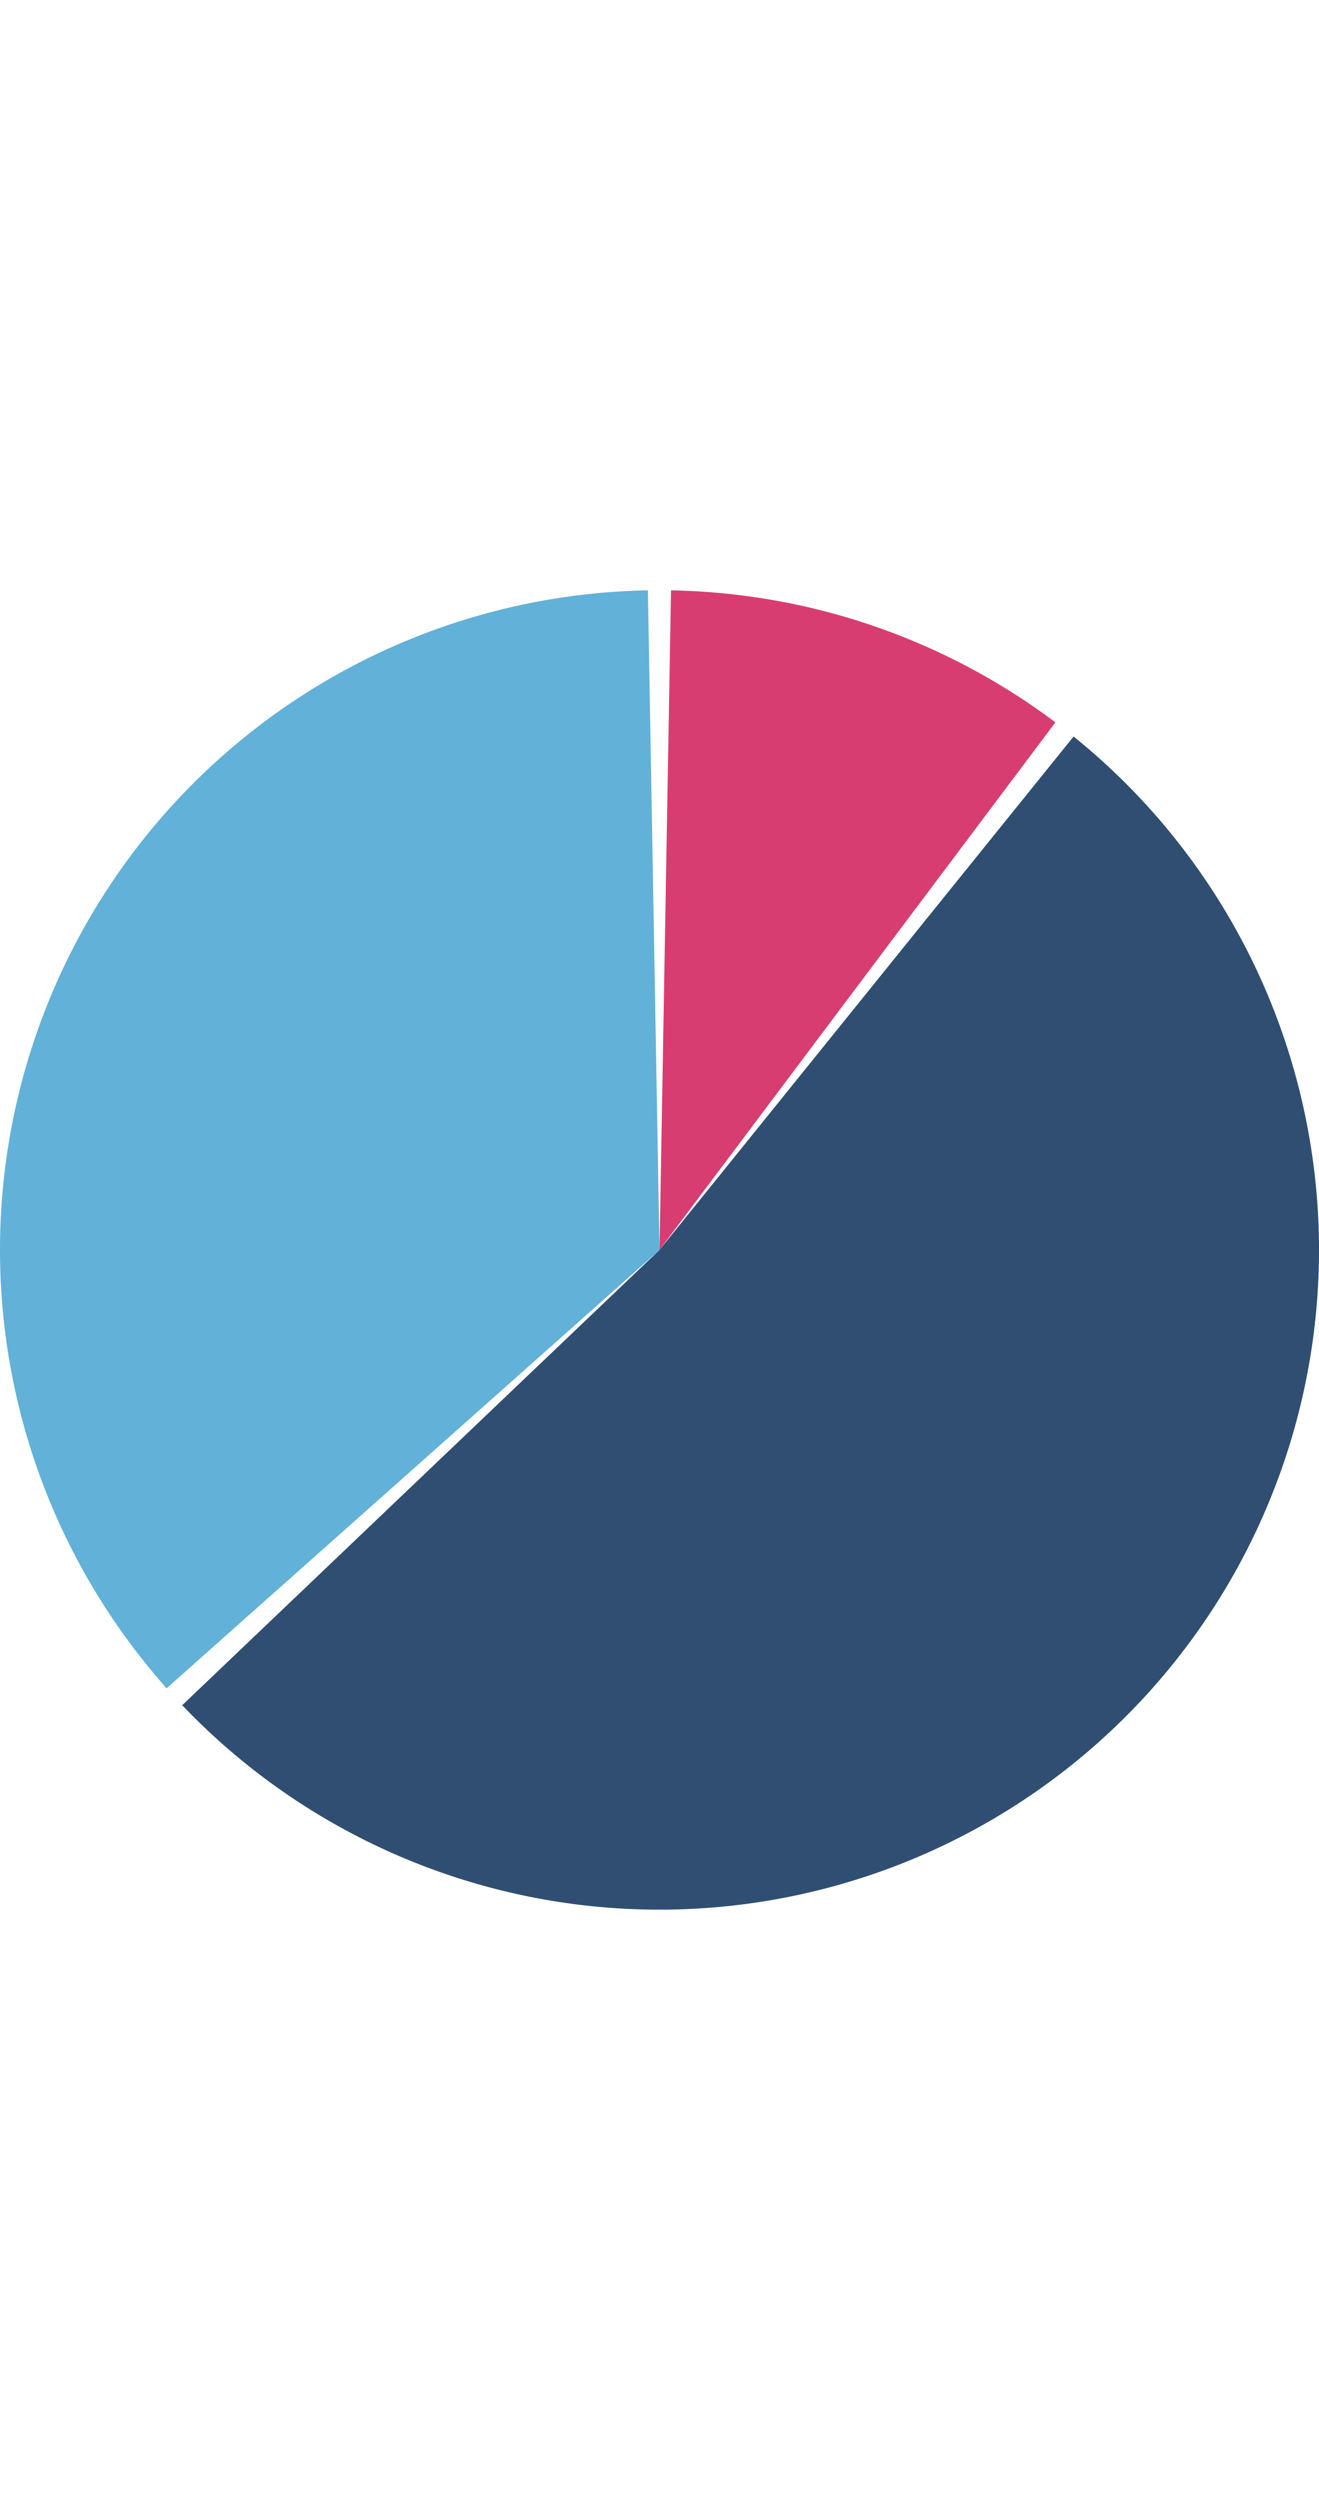
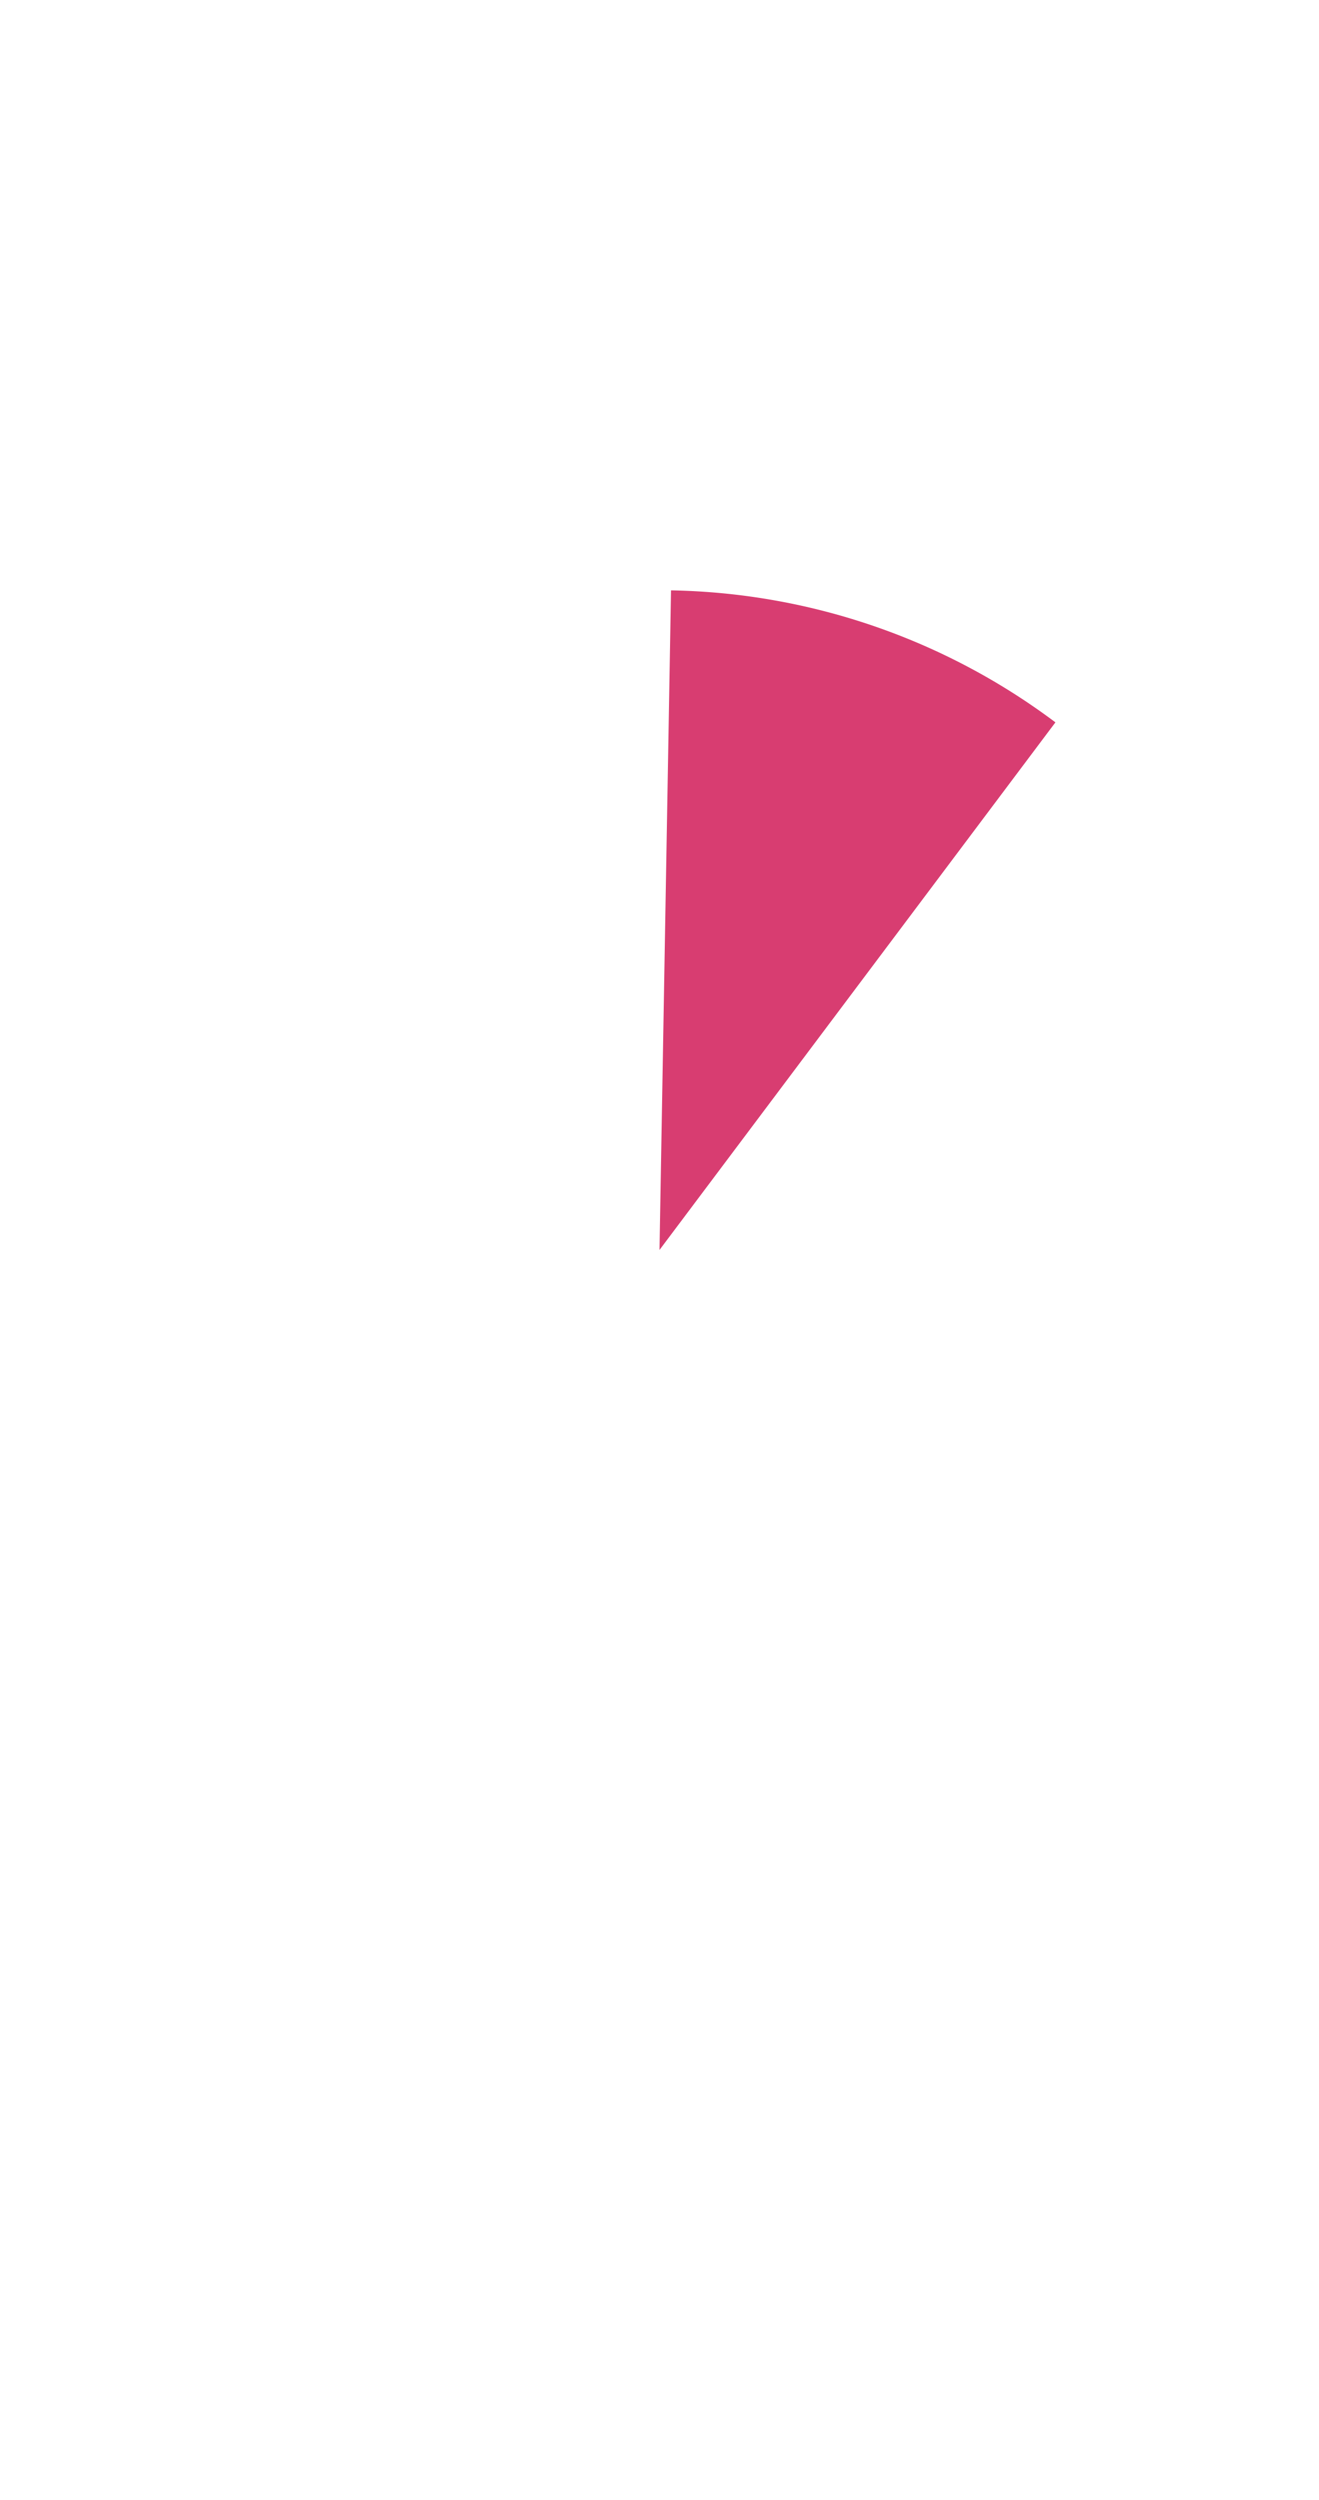
<svg xmlns="http://www.w3.org/2000/svg" id="sv" width="95" height="180" viewBox="0 0 180 180">
  <path id="0" fill="#d83d71" d="M91.571, 0.014 A90,90 0 0 1 144.03,18.022 L90,90 A0,0 0 0 0 90,90 Z" />
-   <path id="1" fill="#2f4e72" d="M146.509, 19.952 A90,90 0 1 1 24.866,152.109 L90,90 A0,0 0 1 0 90,90 Z" />
-   <path id="2" fill="#61b1d9" d="M22.738, 149.798 A90,90 0 0 1 88.414,0.014 L90,90 A0,0 0 0 0 90,90 Z" />
</svg>